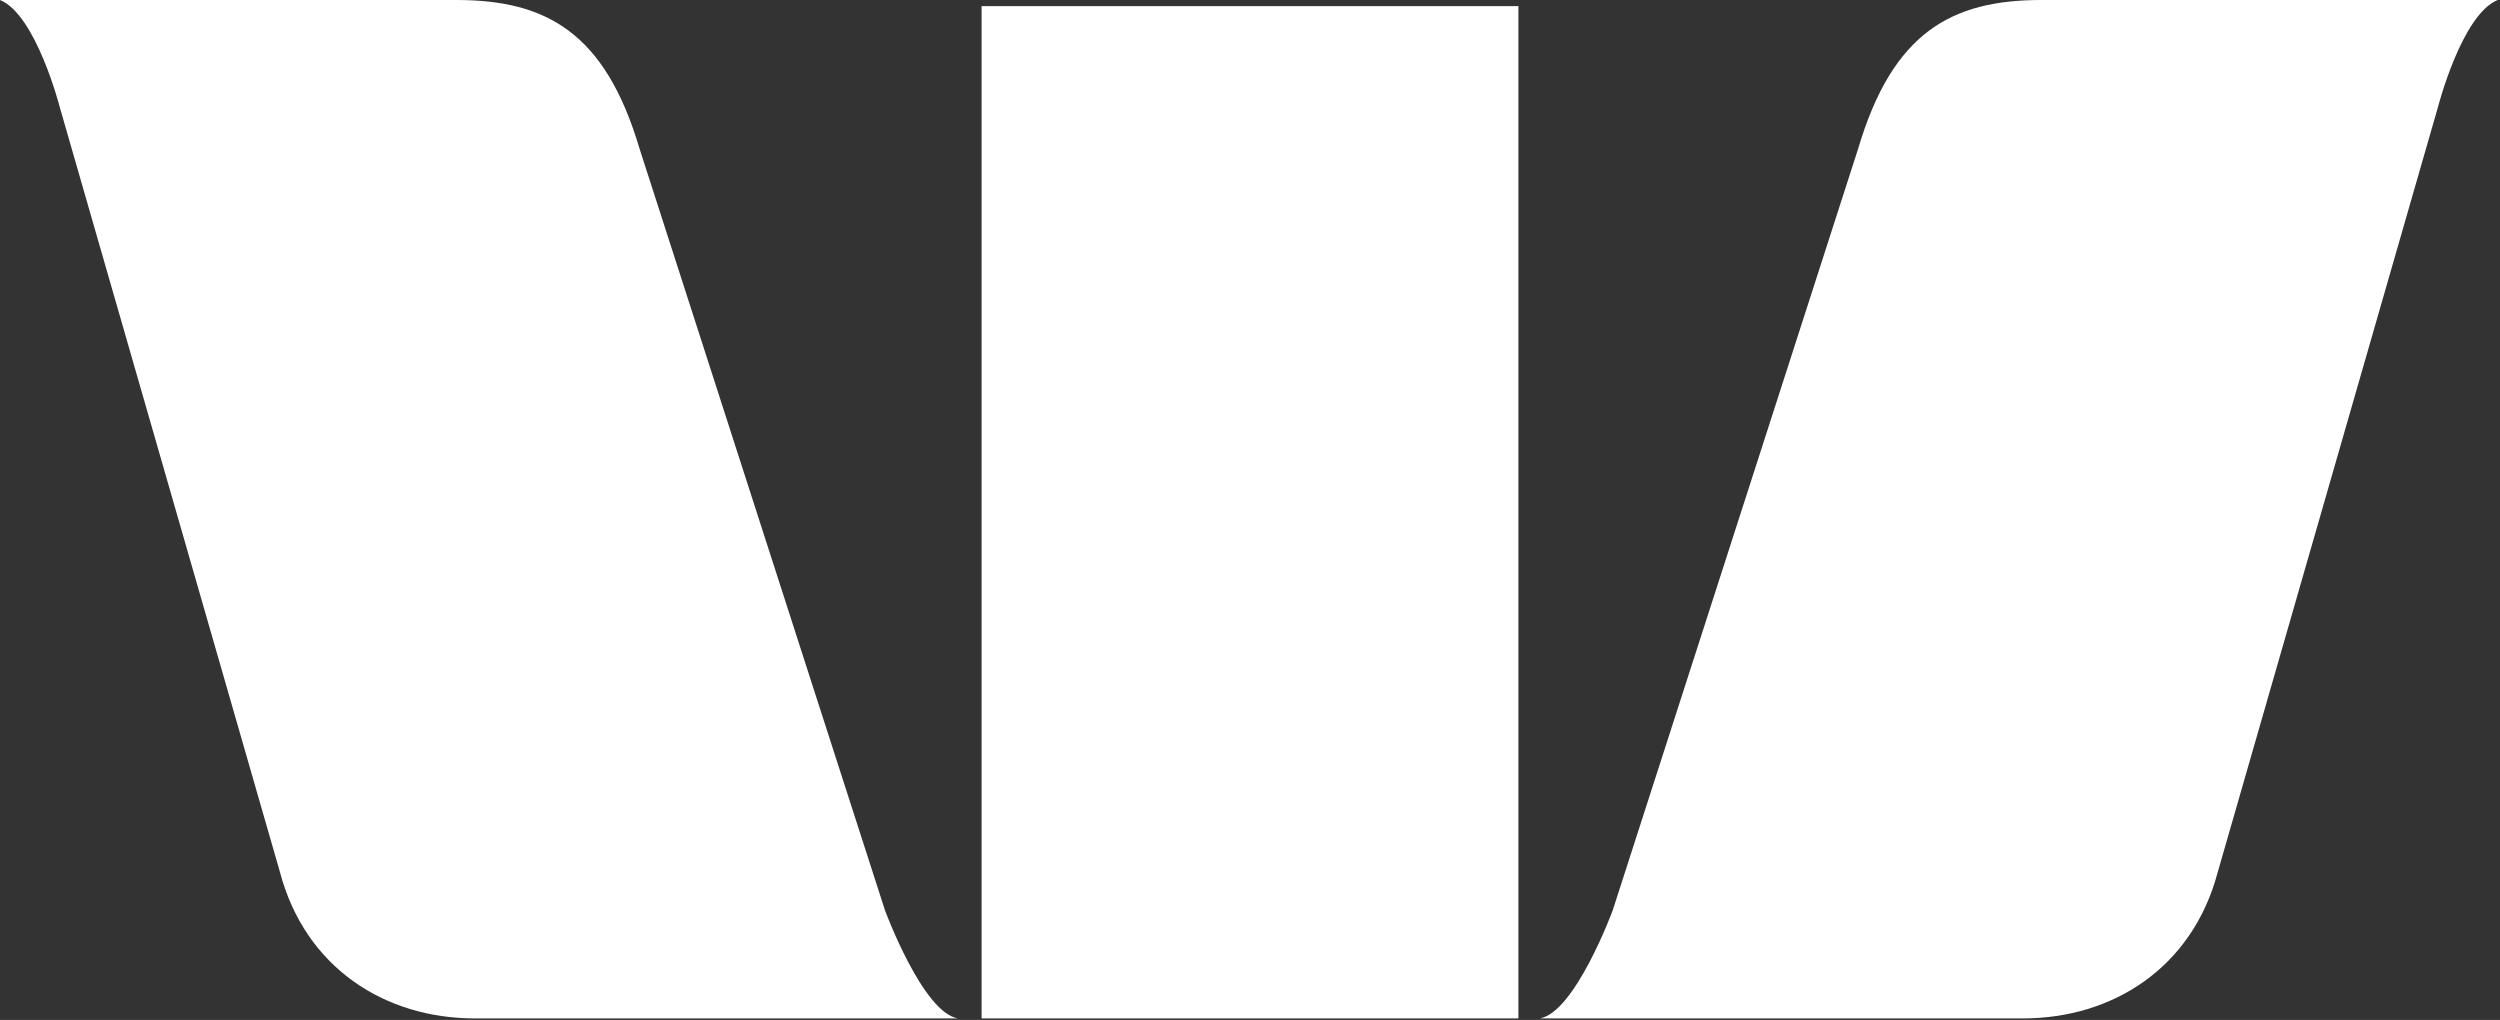
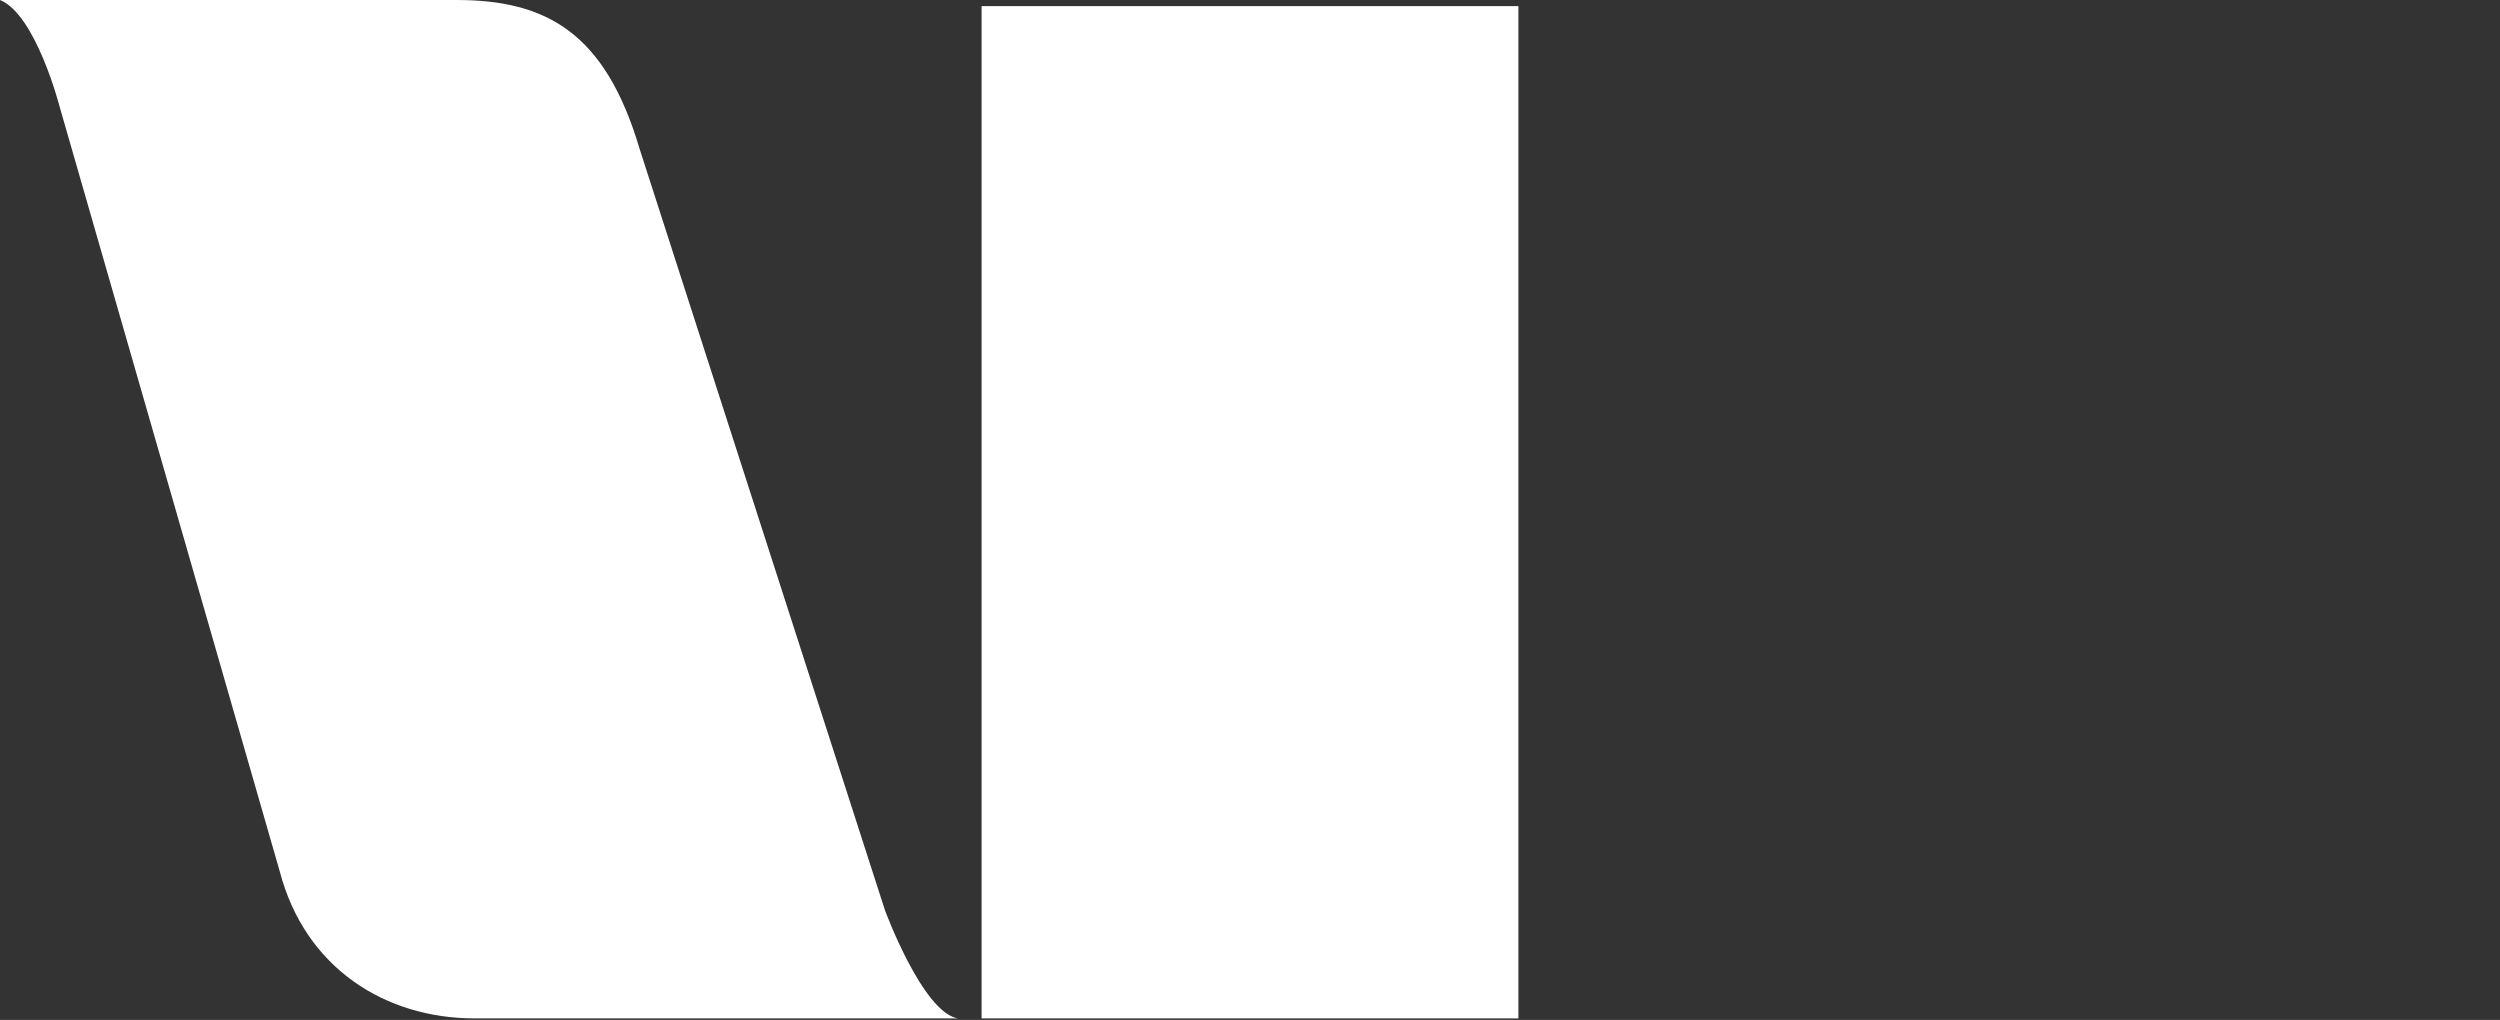
<svg xmlns="http://www.w3.org/2000/svg" width="326px" height="133px" viewBox="0 0 326 133" version="1.1">
  <rect x="0" y="0" width="326" height="133" fill="#333333" stroke="none" />
  <title>Westpac_white</title>
  <g id="Westpac_white" stroke="none" stroke-width="1" fill="none" fill-rule="evenodd">
    <g id="Group" fill="#FFFFFF">
      <path d="M115.4,118.7 L83.4,19.4 C78.9,4.2 71.2,-2.84217094e-14 59.5,-2.84217094e-14 L4.26325641e-14,-2.84217094e-14 C4.7,1.9 7.8,14 7.8,14 L36.5,113.7 C39.8,126.2 50.2,132.8 61.9,132.8 L124.9,132.8 C120.3,132 115.4,118.7 115.4,118.7" id="Path" />
-       <path d="M210.3,118.7 L242.3,19.4 C246.8,4.2 254.5,-2.84217094e-14 266.2,-2.84217094e-14 L325.7,-2.84217094e-14 C321,1.9 317.9,14 317.9,14 L289.2,113.7 C285.9,126.2 275.5,132.8 263.8,132.8 L200.8,132.8 C205.4,132 210.3,118.7 210.3,118.7" id="Path" />
      <rect id="Rectangle" x="128" y="0.8" width="70" height="132" />
    </g>
  </g>
</svg>